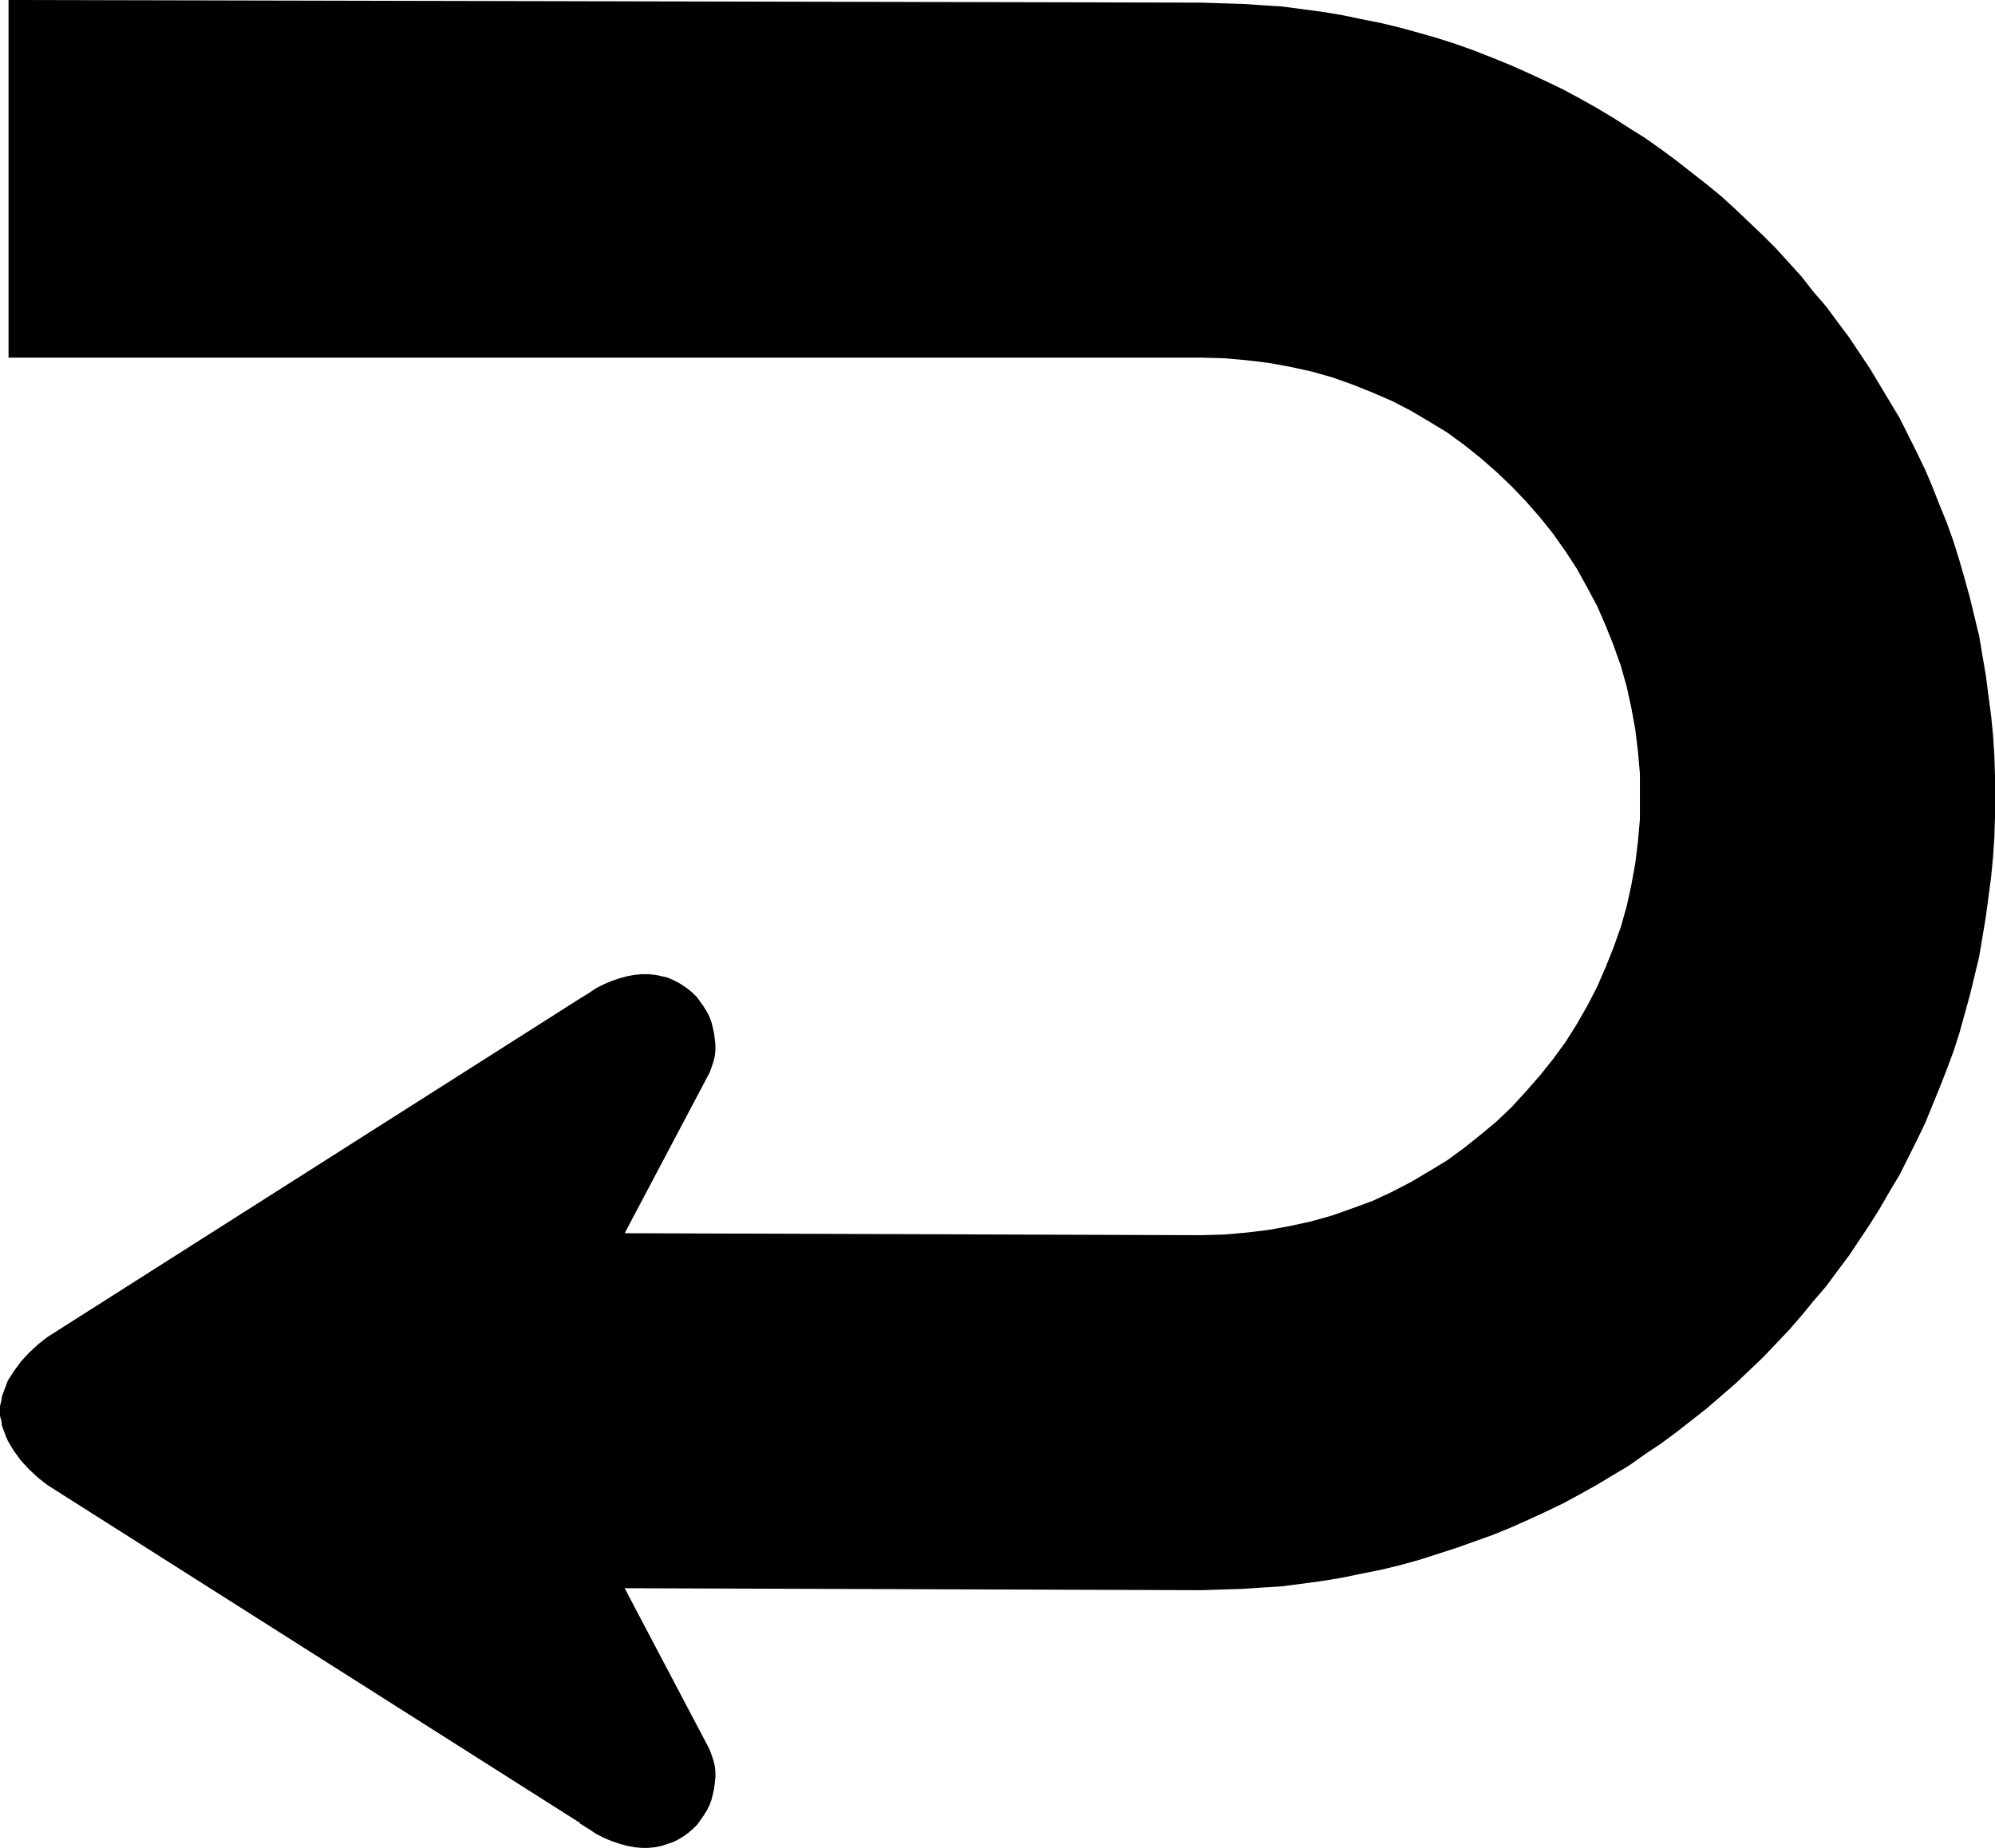
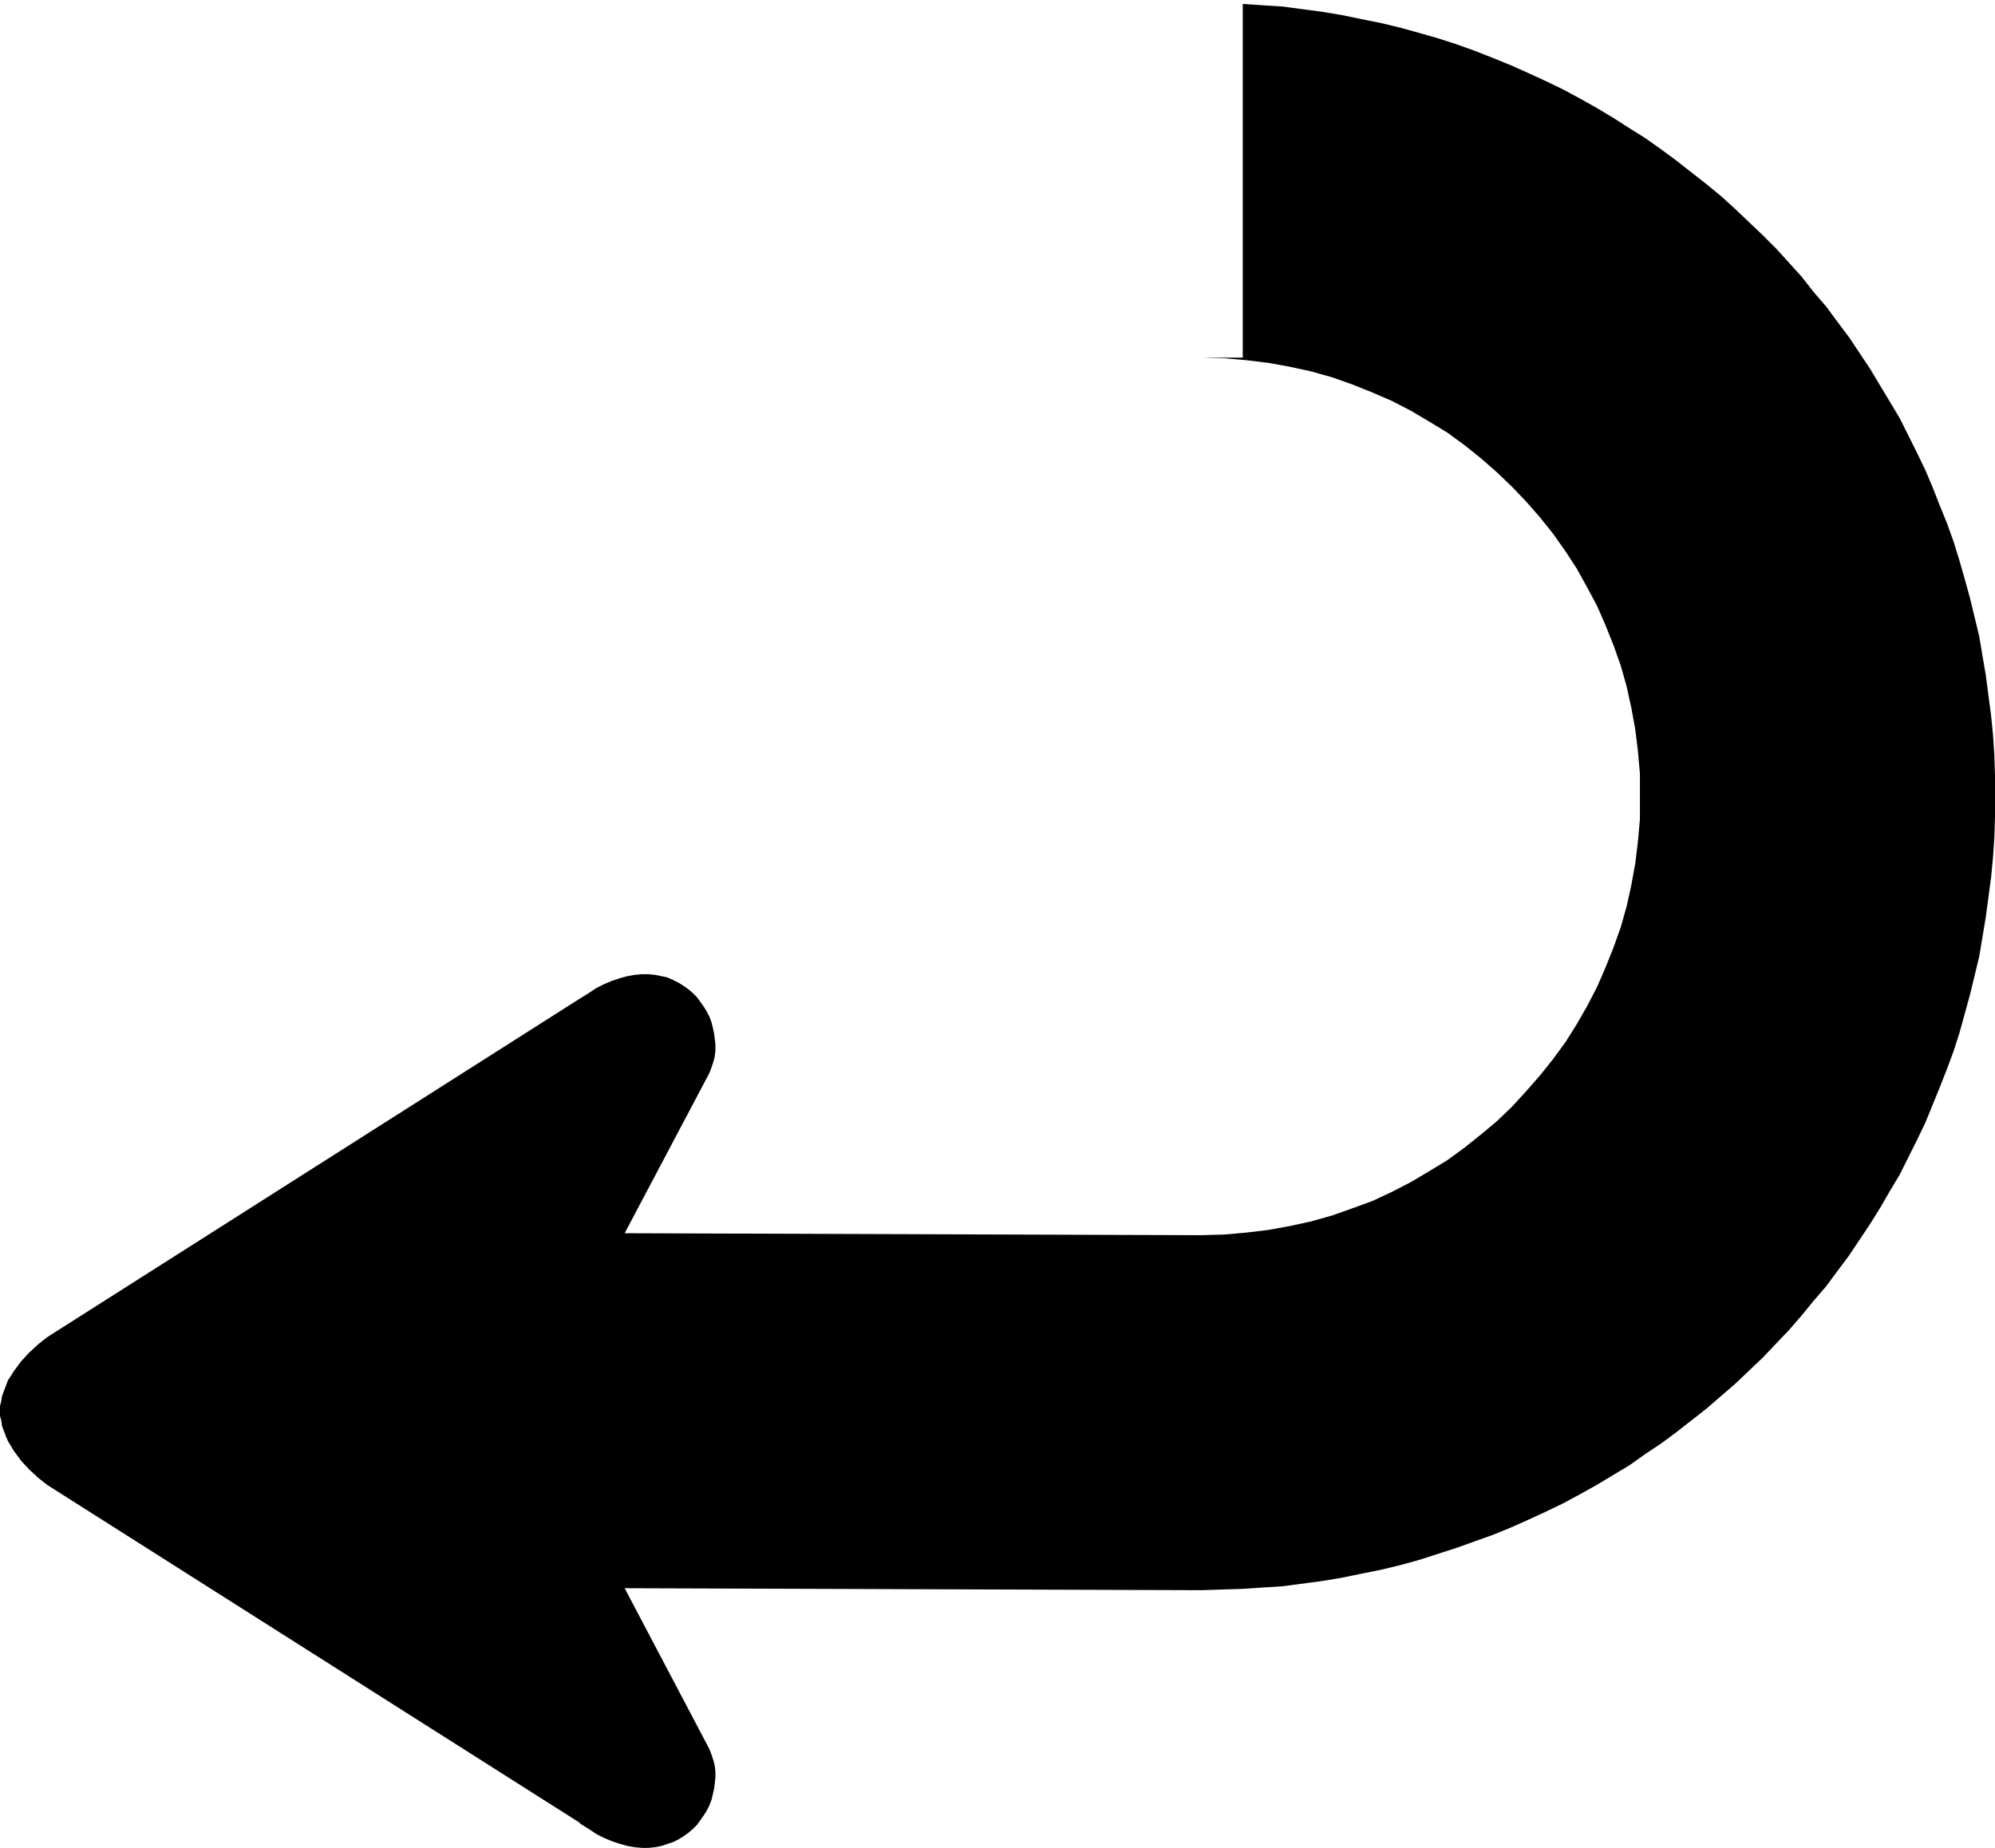
<svg xmlns="http://www.w3.org/2000/svg" xmlns:ns1="http://sodipodi.sourceforge.net/DTD/sodipodi-0.dtd" xmlns:ns2="http://www.inkscape.org/namespaces/inkscape" version="1.0" width="129.724mm" height="120.168mm" id="svg1" ns1:docname="Arrow 0869.wmf">
  <ns1:namedview id="namedview1" pagecolor="#ffffff" bordercolor="#000000" borderopacity="0.25" ns2:showpageshadow="2" ns2:pageopacity="0.0" ns2:pagecheckerboard="0" ns2:deskcolor="#d1d1d1" ns2:document-units="mm" />
  <defs id="defs1">
    <pattern id="WMFhbasepattern" patternUnits="userSpaceOnUse" width="6" height="6" x="0" y="0" />
  </defs>
-   <path style="fill:#000000;fill-opacity:1;fill-rule:evenodd;stroke:none" d="m 295.243,390.842 5.01,-0.162 5.171,-0.162 4.848,-0.323 5.01,-0.323 4.848,-0.646 4.848,-0.646 4.848,-0.808 4.686,-0.969 4.848,-0.969 4.686,-1.131 4.686,-1.293 4.525,-1.454 4.525,-1.454 4.525,-1.616 4.525,-1.616 4.363,-1.777 4.363,-1.939 4.202,-1.939 4.363,-2.1 4.202,-2.262 4.04,-2.262 4.04,-2.424 4.04,-2.424 3.878,-2.747 3.878,-2.585 3.717,-2.747 3.717,-2.908 3.717,-2.908 3.555,-3.07 3.555,-3.07 3.394,-3.231 3.394,-3.231 3.232,-3.393 3.232,-3.393 3.07,-3.555 2.909,-3.555 3.07,-3.555 2.747,-3.716 2.909,-3.878 2.586,-3.878 2.586,-3.878 2.424,-3.878 2.424,-4.201 2.424,-4.039 2.101,-4.201 2.101,-4.201 2.101,-4.362 1.778,-4.362 1.778,-4.362 1.778,-4.524 1.616,-4.362 1.454,-4.524 1.293,-4.686 1.293,-4.686 1.131,-4.686 1.131,-4.686 0.808,-4.847 0.808,-4.847 0.646,-4.847 0.646,-4.847 0.485,-5.009 0.323,-4.847 0.162,-5.17 v -5.009 -5.009 l -0.162,-5.009 -0.323,-5.009 -0.485,-4.847 -0.646,-4.847 -0.646,-5.009 -0.808,-4.686 -0.808,-4.847 -1.131,-4.686 -1.131,-4.686 -1.293,-4.686 -1.293,-4.524 -1.454,-4.686 -1.616,-4.524 -1.778,-4.362 -1.778,-4.524 -1.778,-4.201 -2.101,-4.362 -2.101,-4.201 -2.101,-4.201 -2.424,-4.039 -2.424,-4.039 -2.424,-4.039 -2.586,-3.878 -2.586,-3.878 -2.909,-3.878 -2.747,-3.716 -3.07,-3.555 -2.909,-3.716 -3.07,-3.393 -3.232,-3.555 -3.232,-3.231 -3.394,-3.231 -3.394,-3.231 -3.555,-3.231 -3.555,-2.908 -3.717,-2.908 -3.717,-2.908 -3.717,-2.747 -3.878,-2.747 -3.878,-2.424 -4.04,-2.585 -4.04,-2.424 -4.04,-2.262 -4.202,-2.262 -4.363,-2.1 -4.202,-1.939 -4.363,-1.939 -4.363,-1.777 -4.525,-1.777 -4.525,-1.616 -4.525,-1.454 -4.525,-1.293 -4.686,-1.293 -4.686,-1.131 -4.848,-0.969 -4.686,-0.969 -4.848,-0.808 -4.848,-0.646 -4.848,-0.646 -5.01,-0.323 -4.848,-0.323 L 300.252,0.808 295.243,0.646 2.101,0 V 87.895 H 295.243 l 5.656,0.162 5.494,0.485 5.333,0.646 5.333,0.969 5.171,1.131 5.171,1.454 5.01,1.777 4.848,1.939 4.848,2.1 4.686,2.424 4.363,2.585 4.525,2.747 4.202,3.07 4.04,3.231 3.878,3.393 3.717,3.555 3.555,3.716 3.394,3.878 3.232,4.039 3.07,4.362 2.747,4.201 2.586,4.686 2.424,4.524 2.101,4.847 1.939,4.847 1.778,5.009 1.454,5.17 1.131,5.17 0.97,5.332 0.646,5.332 0.485,5.493 v 5.493 5.655 l -0.485,5.493 -0.646,5.332 -0.97,5.332 -1.131,5.17 -1.454,5.17 -1.778,5.009 -1.939,4.847 -2.101,4.847 -2.424,4.686 -2.586,4.524 -2.747,4.362 -3.07,4.201 -3.232,4.039 -3.394,3.878 -3.555,3.878 -3.717,3.555 -3.878,3.231 -4.04,3.231 -4.202,3.07 -4.525,2.747 -4.363,2.585 -4.686,2.424 -4.848,2.262 -4.848,1.777 -5.01,1.777 -5.171,1.454 -5.171,1.131 -5.333,0.969 -5.333,0.646 -5.494,0.485 -5.656,0.162 -141.723,-0.485 20.846,-39.424 0.485,-1.293 0.485,-1.454 0.323,-1.293 0.162,-1.454 v -1.454 l -0.162,-1.454 -0.162,-1.293 -0.323,-1.454 -0.323,-1.293 -0.485,-1.293 -0.646,-1.293 -0.808,-1.293 -0.808,-1.131 -0.808,-1.131 -0.97,-0.969 -1.131,-0.969 -1.131,-0.808 -1.293,-0.808 -1.293,-0.646 -1.454,-0.646 -1.454,-0.323 -1.616,-0.323 -1.616,-0.162 h -1.616 l -1.778,0.162 -1.778,0.323 -1.778,0.485 -1.939,0.646 -1.939,0.808 -1.939,0.969 -1.939,1.293 -2.101,1.293 -130.896,83.209 -2.262,1.777 -2.262,2.1 -1.939,2.1 -1.778,2.424 -1.454,2.262 -0.485,1.293 -0.485,1.293 -0.485,1.293 -0.162,1.131 L 0,345.602 v 1.131 1.293 l 0.323,1.131 0.162,1.293 0.485,1.293 0.485,1.293 0.485,1.131 1.454,2.424 1.778,2.424 1.939,2.1 2.262,2.1 2.262,1.777 130.896,83.048 v 0.162 l 2.101,1.293 1.939,1.293 1.939,0.969 1.939,0.808 1.939,0.646 1.778,0.485 1.778,0.323 1.778,0.162 h 1.616 l 1.616,-0.162 1.616,-0.323 1.454,-0.485 1.454,-0.485 1.293,-0.646 1.293,-0.808 1.131,-0.808 1.131,-0.969 0.97,-0.969 0.808,-1.131 0.808,-1.131 0.808,-1.293 0.646,-1.293 0.485,-1.293 0.323,-1.293 0.323,-1.454 0.162,-1.293 0.162,-1.454 v -1.454 l -0.162,-1.454 -0.323,-1.293 -0.485,-1.454 -0.485,-1.293 -20.846,-39.585 z" id="path1" />
+   <path style="fill:#000000;fill-opacity:1;fill-rule:evenodd;stroke:none" d="m 295.243,390.842 5.01,-0.162 5.171,-0.162 4.848,-0.323 5.01,-0.323 4.848,-0.646 4.848,-0.646 4.848,-0.808 4.686,-0.969 4.848,-0.969 4.686,-1.131 4.686,-1.293 4.525,-1.454 4.525,-1.454 4.525,-1.616 4.525,-1.616 4.363,-1.777 4.363,-1.939 4.202,-1.939 4.363,-2.1 4.202,-2.262 4.04,-2.262 4.04,-2.424 4.04,-2.424 3.878,-2.747 3.878,-2.585 3.717,-2.747 3.717,-2.908 3.717,-2.908 3.555,-3.07 3.555,-3.07 3.394,-3.231 3.394,-3.231 3.232,-3.393 3.232,-3.393 3.07,-3.555 2.909,-3.555 3.07,-3.555 2.747,-3.716 2.909,-3.878 2.586,-3.878 2.586,-3.878 2.424,-3.878 2.424,-4.201 2.424,-4.039 2.101,-4.201 2.101,-4.201 2.101,-4.362 1.778,-4.362 1.778,-4.362 1.778,-4.524 1.616,-4.362 1.454,-4.524 1.293,-4.686 1.293,-4.686 1.131,-4.686 1.131,-4.686 0.808,-4.847 0.808,-4.847 0.646,-4.847 0.646,-4.847 0.485,-5.009 0.323,-4.847 0.162,-5.17 v -5.009 -5.009 l -0.162,-5.009 -0.323,-5.009 -0.485,-4.847 -0.646,-4.847 -0.646,-5.009 -0.808,-4.686 -0.808,-4.847 -1.131,-4.686 -1.131,-4.686 -1.293,-4.686 -1.293,-4.524 -1.454,-4.686 -1.616,-4.524 -1.778,-4.362 -1.778,-4.524 -1.778,-4.201 -2.101,-4.362 -2.101,-4.201 -2.101,-4.201 -2.424,-4.039 -2.424,-4.039 -2.424,-4.039 -2.586,-3.878 -2.586,-3.878 -2.909,-3.878 -2.747,-3.716 -3.07,-3.555 -2.909,-3.716 -3.07,-3.393 -3.232,-3.555 -3.232,-3.231 -3.394,-3.231 -3.394,-3.231 -3.555,-3.231 -3.555,-2.908 -3.717,-2.908 -3.717,-2.908 -3.717,-2.747 -3.878,-2.747 -3.878,-2.424 -4.04,-2.585 -4.04,-2.424 -4.04,-2.262 -4.202,-2.262 -4.363,-2.1 -4.202,-1.939 -4.363,-1.939 -4.363,-1.777 -4.525,-1.777 -4.525,-1.616 -4.525,-1.454 -4.525,-1.293 -4.686,-1.293 -4.686,-1.131 -4.848,-0.969 -4.686,-0.969 -4.848,-0.808 -4.848,-0.646 -4.848,-0.646 -5.01,-0.323 -4.848,-0.323 V 87.895 H 295.243 l 5.656,0.162 5.494,0.485 5.333,0.646 5.333,0.969 5.171,1.131 5.171,1.454 5.01,1.777 4.848,1.939 4.848,2.1 4.686,2.424 4.363,2.585 4.525,2.747 4.202,3.07 4.04,3.231 3.878,3.393 3.717,3.555 3.555,3.716 3.394,3.878 3.232,4.039 3.07,4.362 2.747,4.201 2.586,4.686 2.424,4.524 2.101,4.847 1.939,4.847 1.778,5.009 1.454,5.17 1.131,5.17 0.97,5.332 0.646,5.332 0.485,5.493 v 5.493 5.655 l -0.485,5.493 -0.646,5.332 -0.97,5.332 -1.131,5.17 -1.454,5.17 -1.778,5.009 -1.939,4.847 -2.101,4.847 -2.424,4.686 -2.586,4.524 -2.747,4.362 -3.07,4.201 -3.232,4.039 -3.394,3.878 -3.555,3.878 -3.717,3.555 -3.878,3.231 -4.04,3.231 -4.202,3.07 -4.525,2.747 -4.363,2.585 -4.686,2.424 -4.848,2.262 -4.848,1.777 -5.01,1.777 -5.171,1.454 -5.171,1.131 -5.333,0.969 -5.333,0.646 -5.494,0.485 -5.656,0.162 -141.723,-0.485 20.846,-39.424 0.485,-1.293 0.485,-1.454 0.323,-1.293 0.162,-1.454 v -1.454 l -0.162,-1.454 -0.162,-1.293 -0.323,-1.454 -0.323,-1.293 -0.485,-1.293 -0.646,-1.293 -0.808,-1.293 -0.808,-1.131 -0.808,-1.131 -0.97,-0.969 -1.131,-0.969 -1.131,-0.808 -1.293,-0.808 -1.293,-0.646 -1.454,-0.646 -1.454,-0.323 -1.616,-0.323 -1.616,-0.162 h -1.616 l -1.778,0.162 -1.778,0.323 -1.778,0.485 -1.939,0.646 -1.939,0.808 -1.939,0.969 -1.939,1.293 -2.101,1.293 -130.896,83.209 -2.262,1.777 -2.262,2.1 -1.939,2.1 -1.778,2.424 -1.454,2.262 -0.485,1.293 -0.485,1.293 -0.485,1.293 -0.162,1.131 L 0,345.602 v 1.131 1.293 l 0.323,1.131 0.162,1.293 0.485,1.293 0.485,1.293 0.485,1.131 1.454,2.424 1.778,2.424 1.939,2.1 2.262,2.1 2.262,1.777 130.896,83.048 v 0.162 l 2.101,1.293 1.939,1.293 1.939,0.969 1.939,0.808 1.939,0.646 1.778,0.485 1.778,0.323 1.778,0.162 h 1.616 l 1.616,-0.162 1.616,-0.323 1.454,-0.485 1.454,-0.485 1.293,-0.646 1.293,-0.808 1.131,-0.808 1.131,-0.969 0.97,-0.969 0.808,-1.131 0.808,-1.131 0.808,-1.293 0.646,-1.293 0.485,-1.293 0.323,-1.293 0.323,-1.454 0.162,-1.293 0.162,-1.454 v -1.454 l -0.162,-1.454 -0.323,-1.293 -0.485,-1.454 -0.485,-1.293 -20.846,-39.585 z" id="path1" />
</svg>